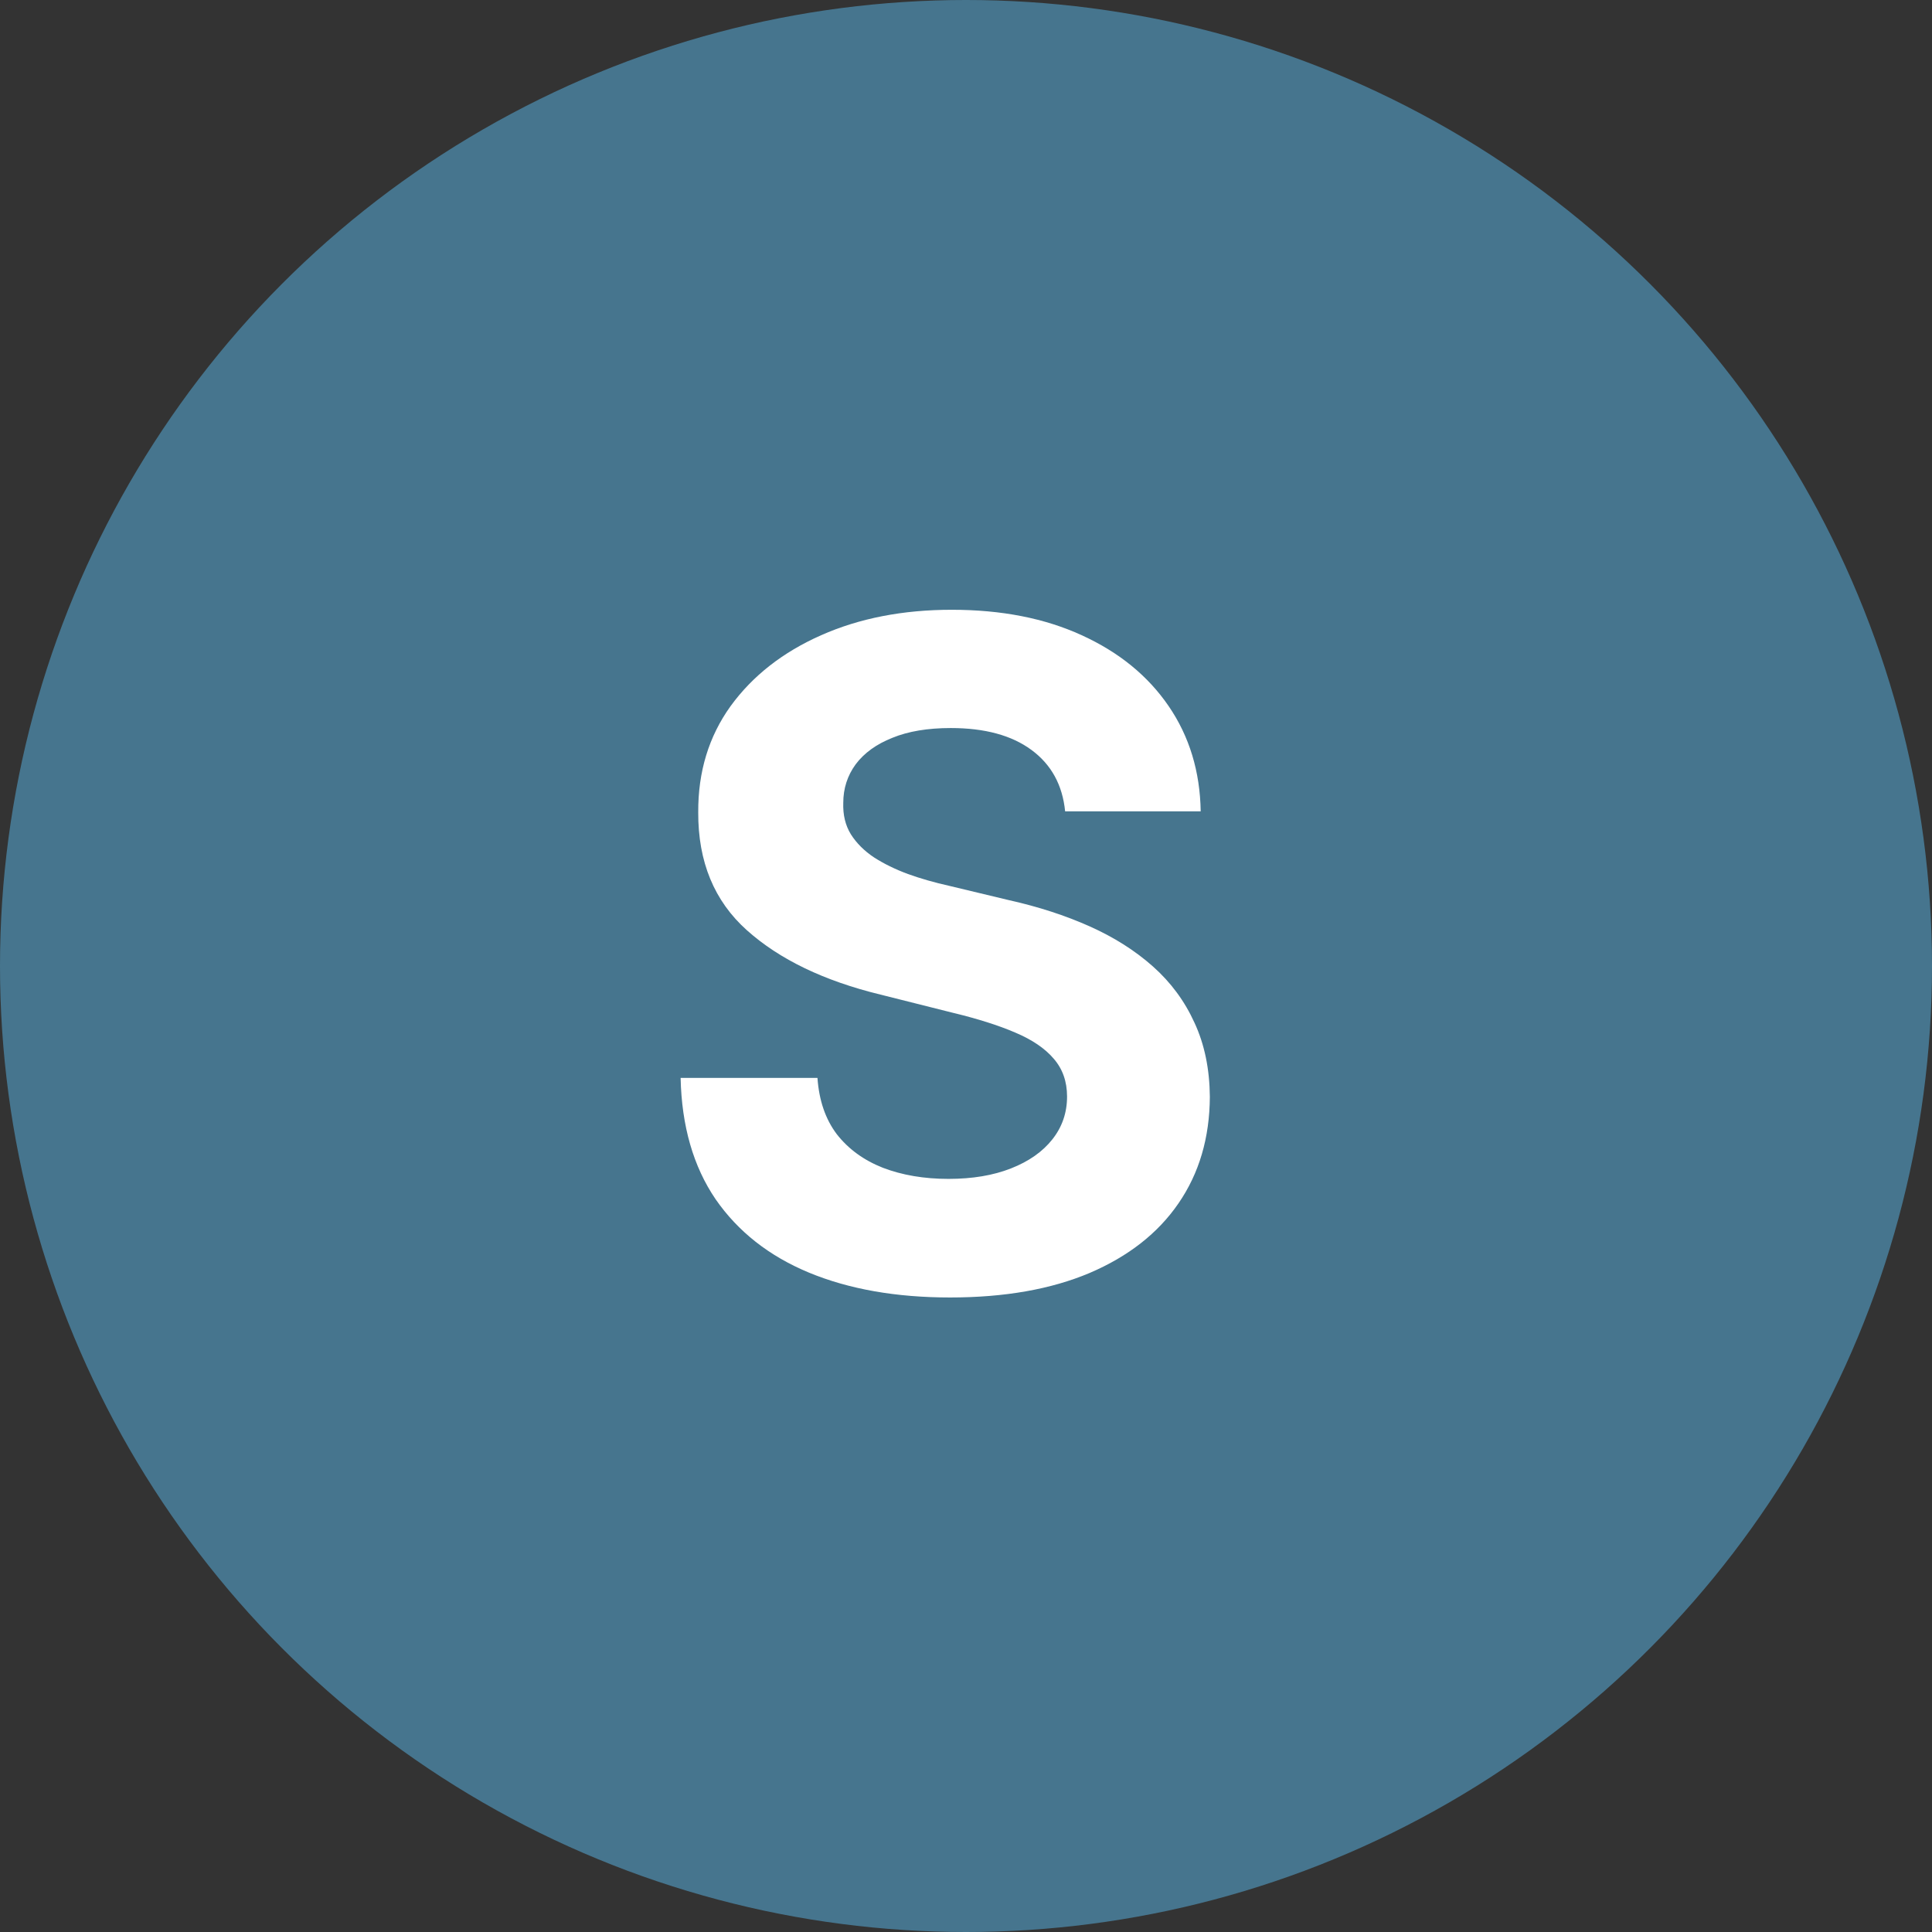
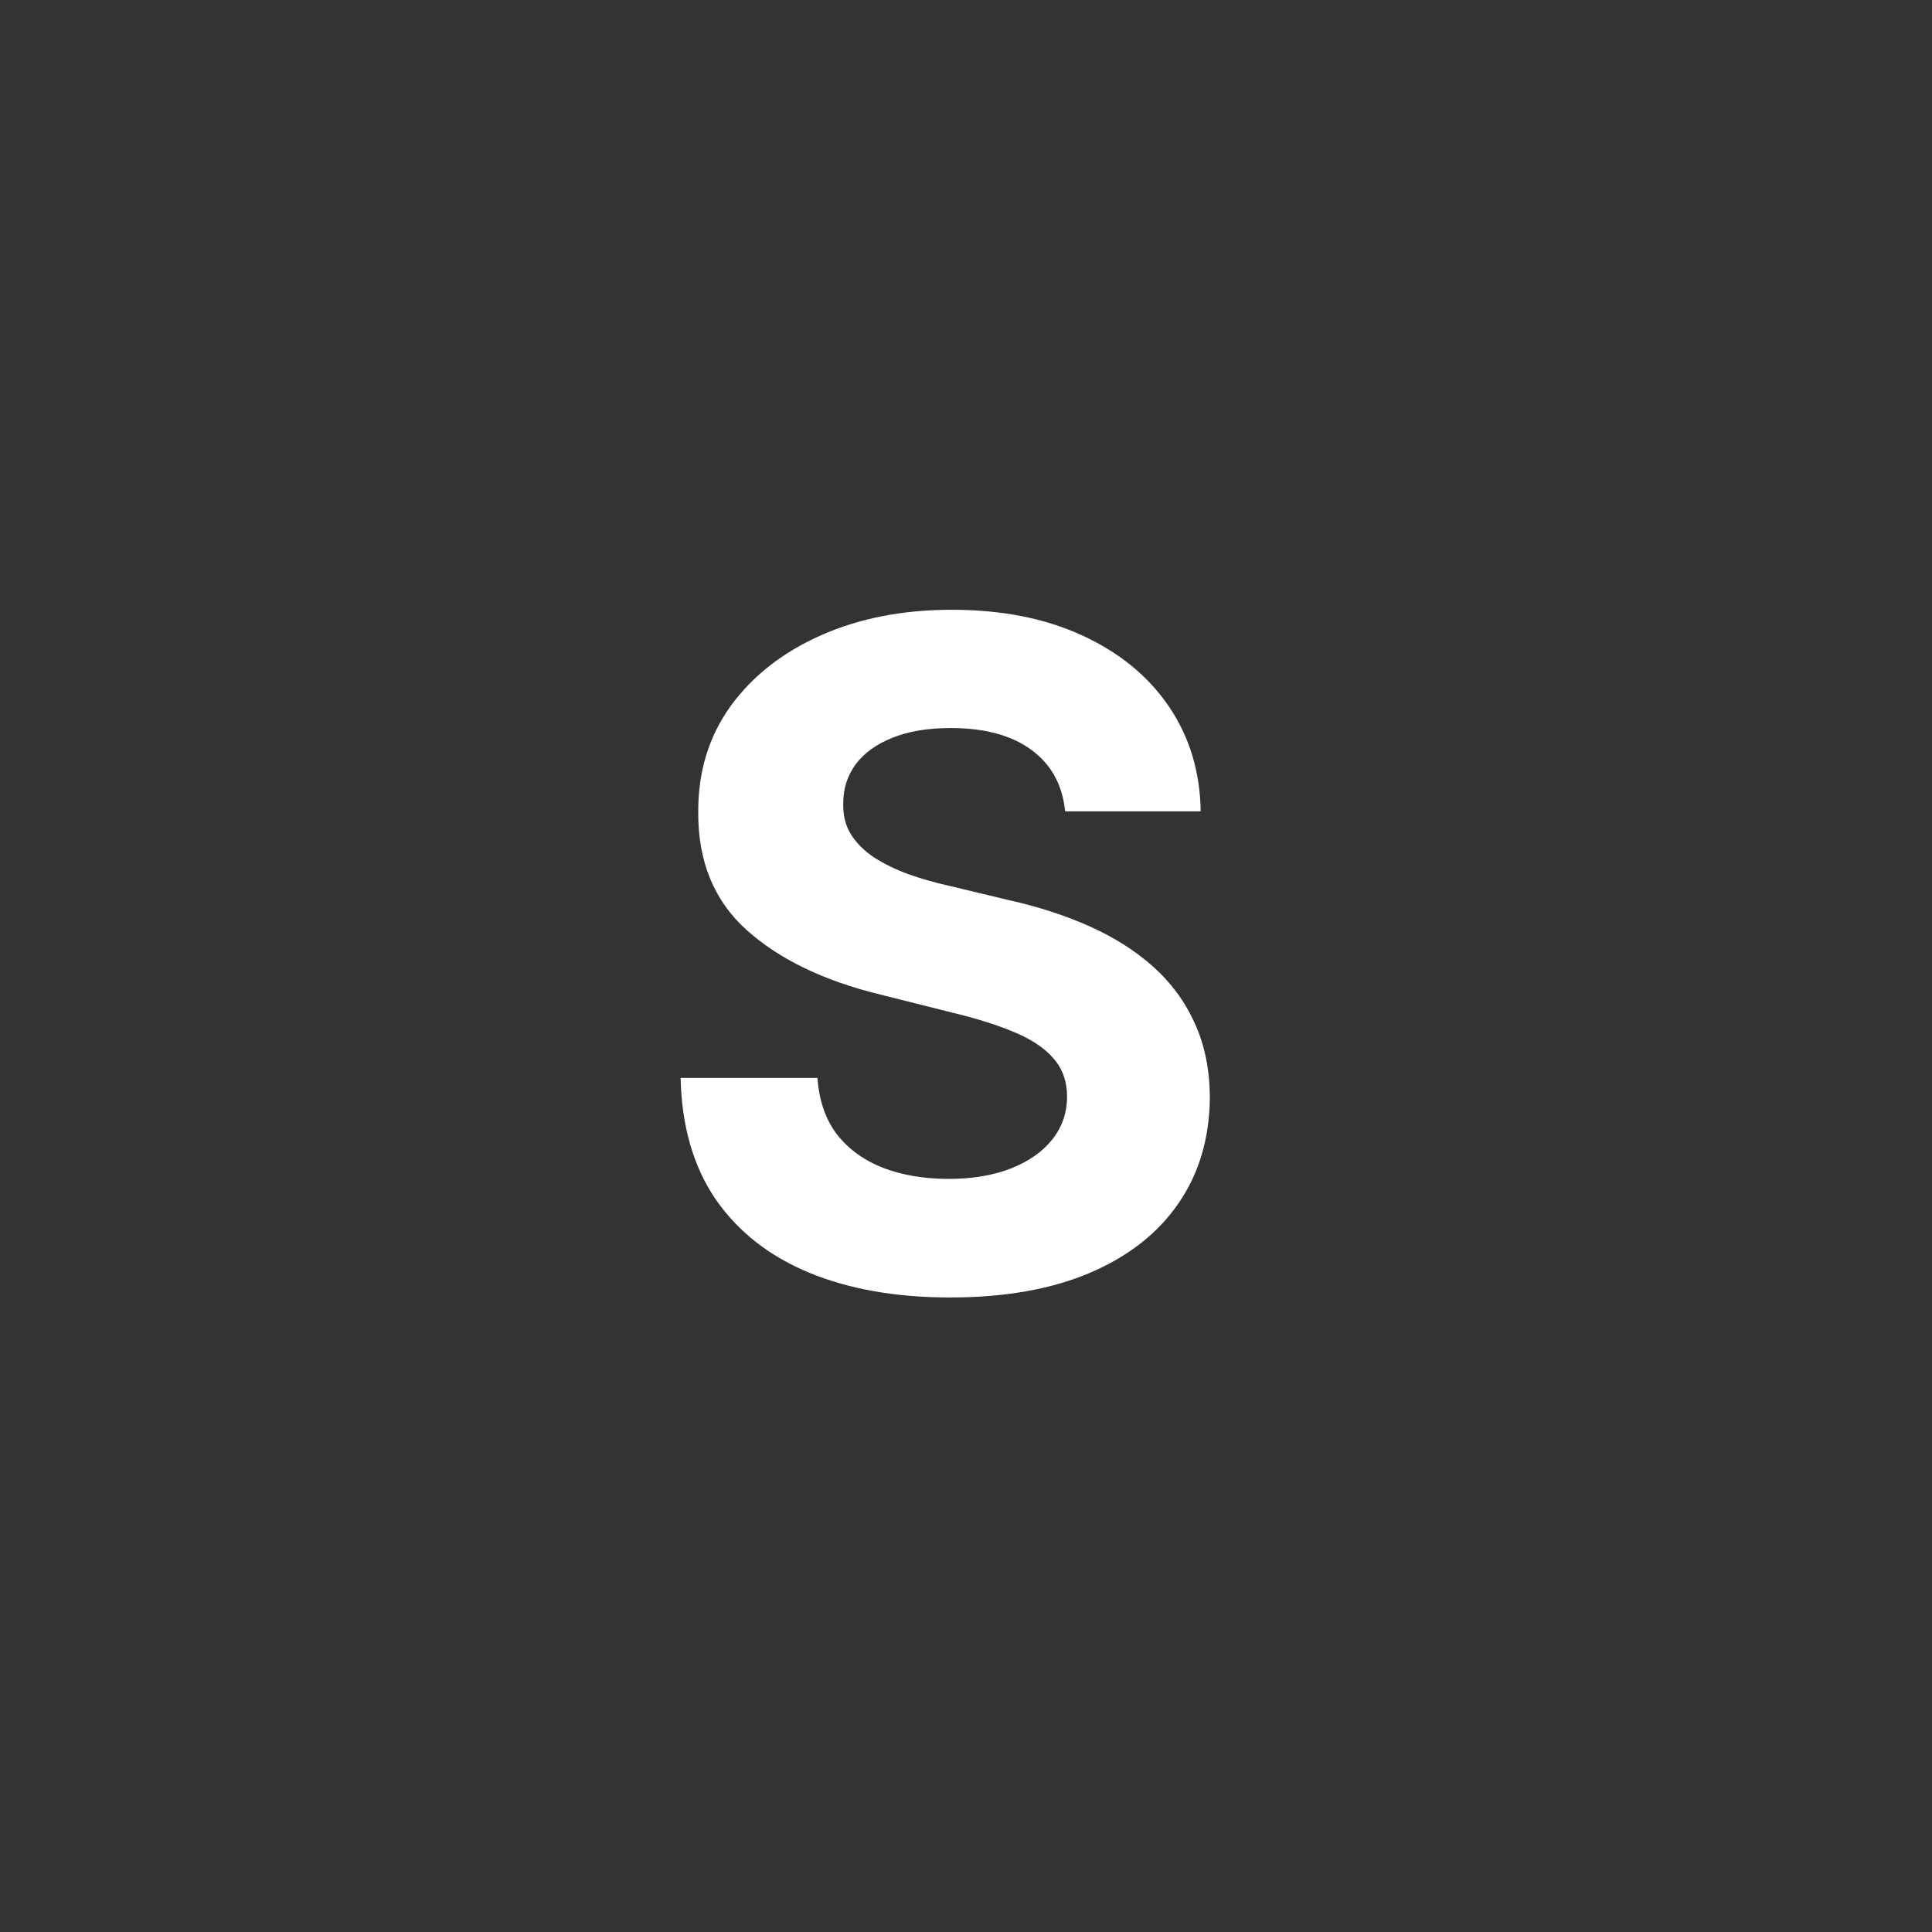
<svg xmlns="http://www.w3.org/2000/svg" width="42" height="42" viewBox="0 0 42 42" fill="none">
  <rect x="0" y="0" width="42" height="42" fill="#333333" stroke="none" />
-   <circle cx="21" cy="21" r="21" fill="#46758E" />
  <path d="M23.155 17.638C23.098 17.065 22.854 16.62 22.423 16.303C21.992 15.985 21.408 15.827 20.669 15.827C20.167 15.827 19.743 15.898 19.398 16.04C19.052 16.177 18.787 16.369 18.602 16.615C18.422 16.861 18.332 17.141 18.332 17.453C18.323 17.713 18.377 17.941 18.496 18.135C18.619 18.329 18.787 18.497 19 18.639C19.213 18.776 19.459 18.897 19.739 19.001C20.018 19.101 20.316 19.186 20.634 19.257L21.94 19.57C22.575 19.712 23.157 19.901 23.688 20.138C24.218 20.375 24.677 20.666 25.065 21.011C25.454 21.357 25.754 21.764 25.967 22.233C26.185 22.702 26.296 23.239 26.301 23.845C26.296 24.735 26.069 25.507 25.619 26.16C25.174 26.809 24.53 27.313 23.688 27.673C22.849 28.028 21.838 28.206 20.655 28.206C19.481 28.206 18.458 28.026 17.587 27.666C16.72 27.306 16.043 26.774 15.555 26.068C15.072 25.358 14.819 24.48 14.796 23.433H17.771C17.805 23.921 17.944 24.328 18.19 24.655C18.441 24.977 18.775 25.221 19.192 25.386C19.613 25.547 20.089 25.628 20.619 25.628C21.14 25.628 21.592 25.552 21.976 25.401C22.364 25.249 22.665 25.038 22.878 24.768C23.091 24.499 23.197 24.188 23.197 23.838C23.197 23.511 23.1 23.237 22.906 23.014C22.717 22.792 22.438 22.602 22.068 22.446C21.704 22.29 21.256 22.148 20.726 22.02L19.142 21.622C17.916 21.324 16.947 20.858 16.237 20.223C15.527 19.588 15.174 18.734 15.179 17.659C15.174 16.778 15.409 16.009 15.882 15.351C16.36 14.693 17.016 14.179 17.849 13.81C18.683 13.44 19.63 13.256 20.69 13.256C21.77 13.256 22.712 13.44 23.517 13.81C24.327 14.179 24.956 14.693 25.406 15.351C25.856 16.009 26.088 16.771 26.102 17.638H23.155Z" fill="white" />
</svg>